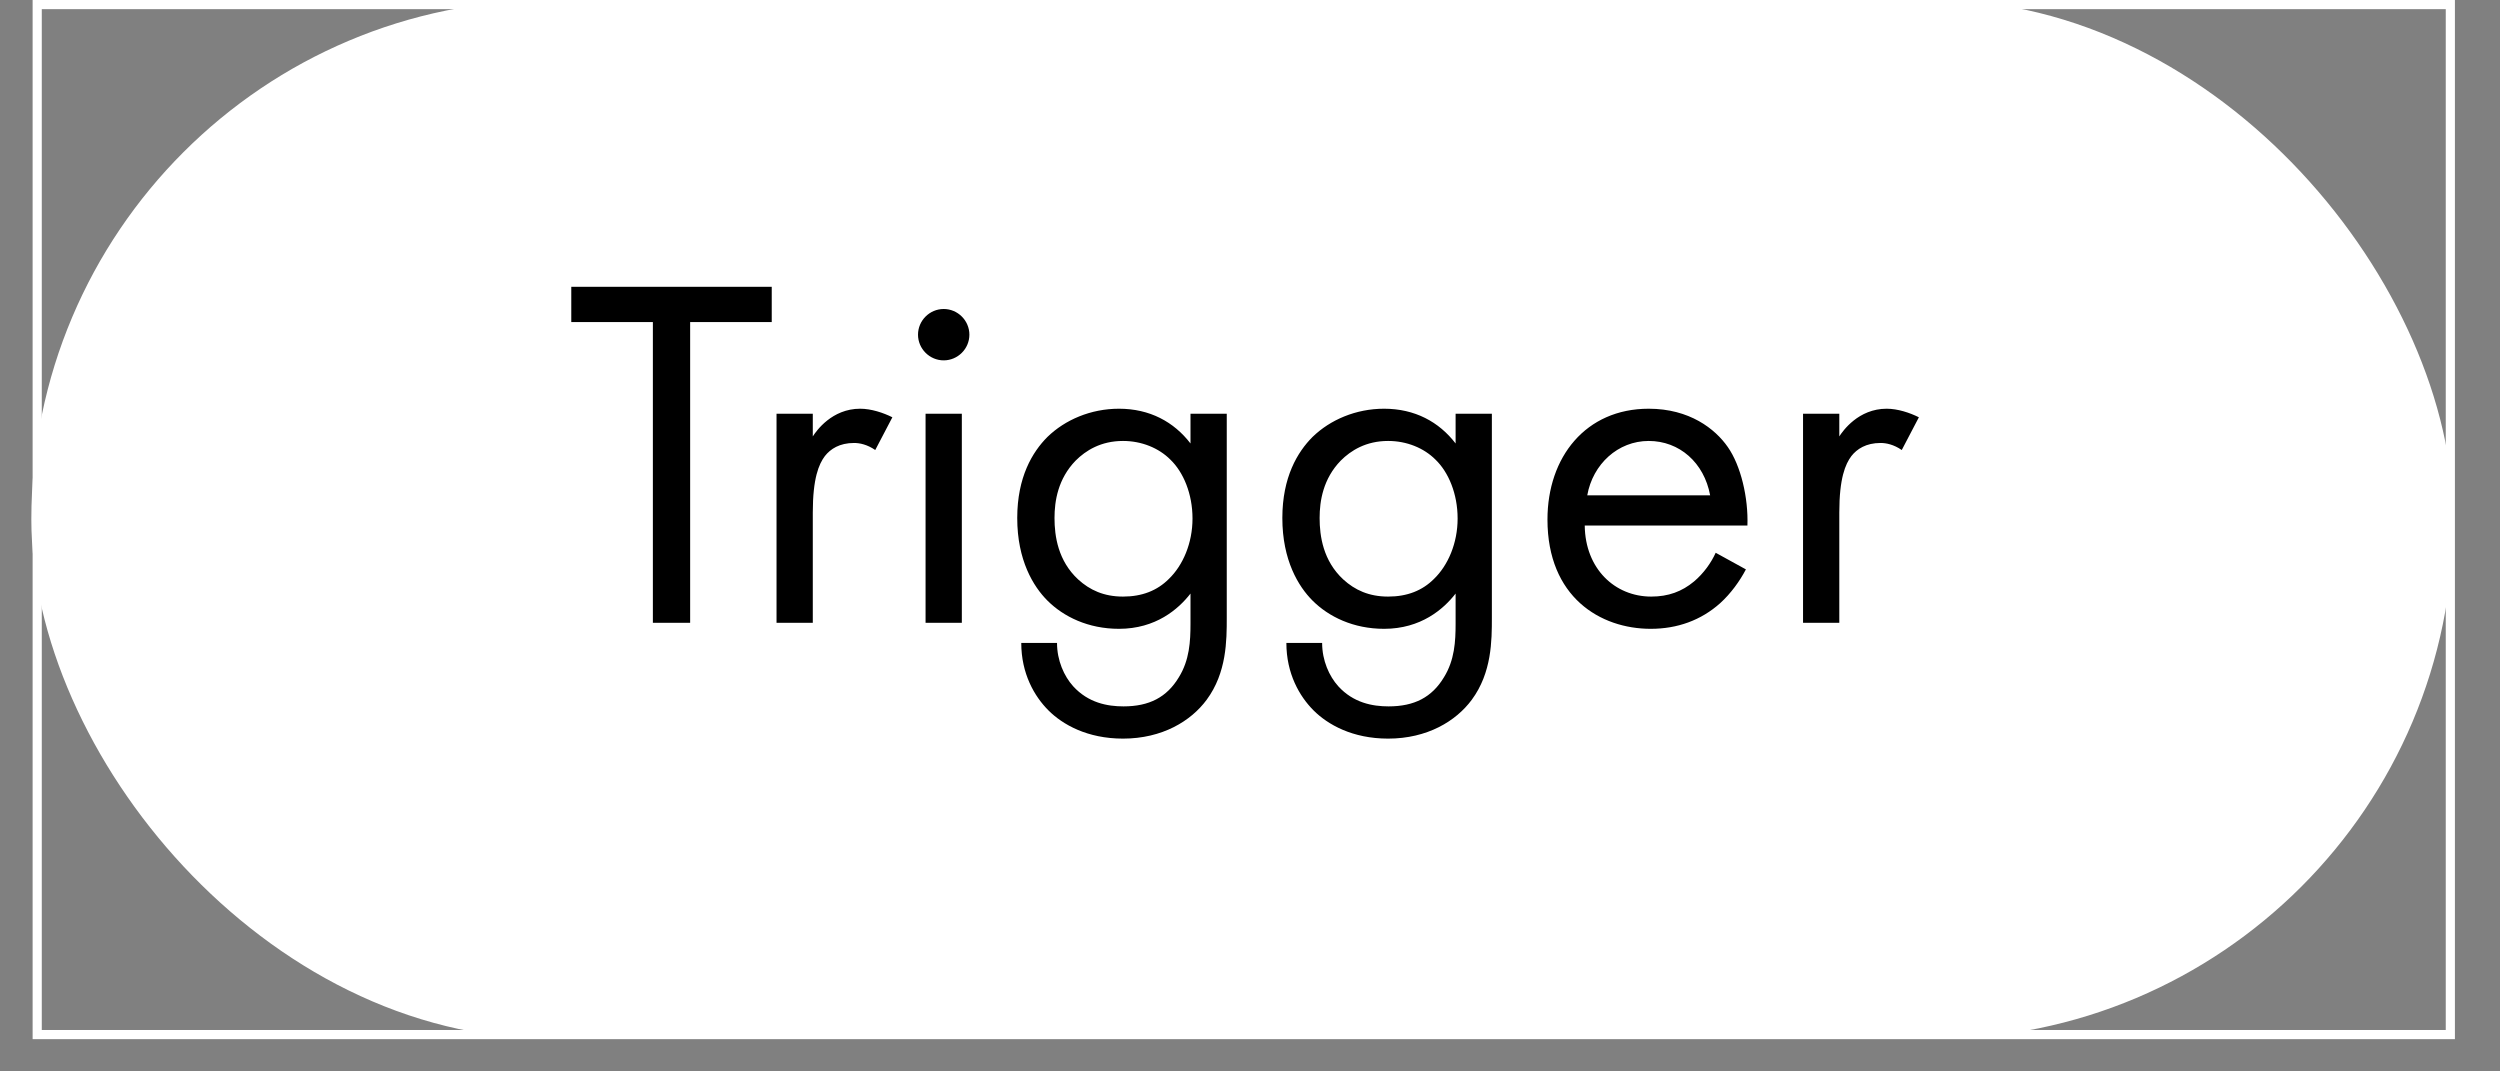
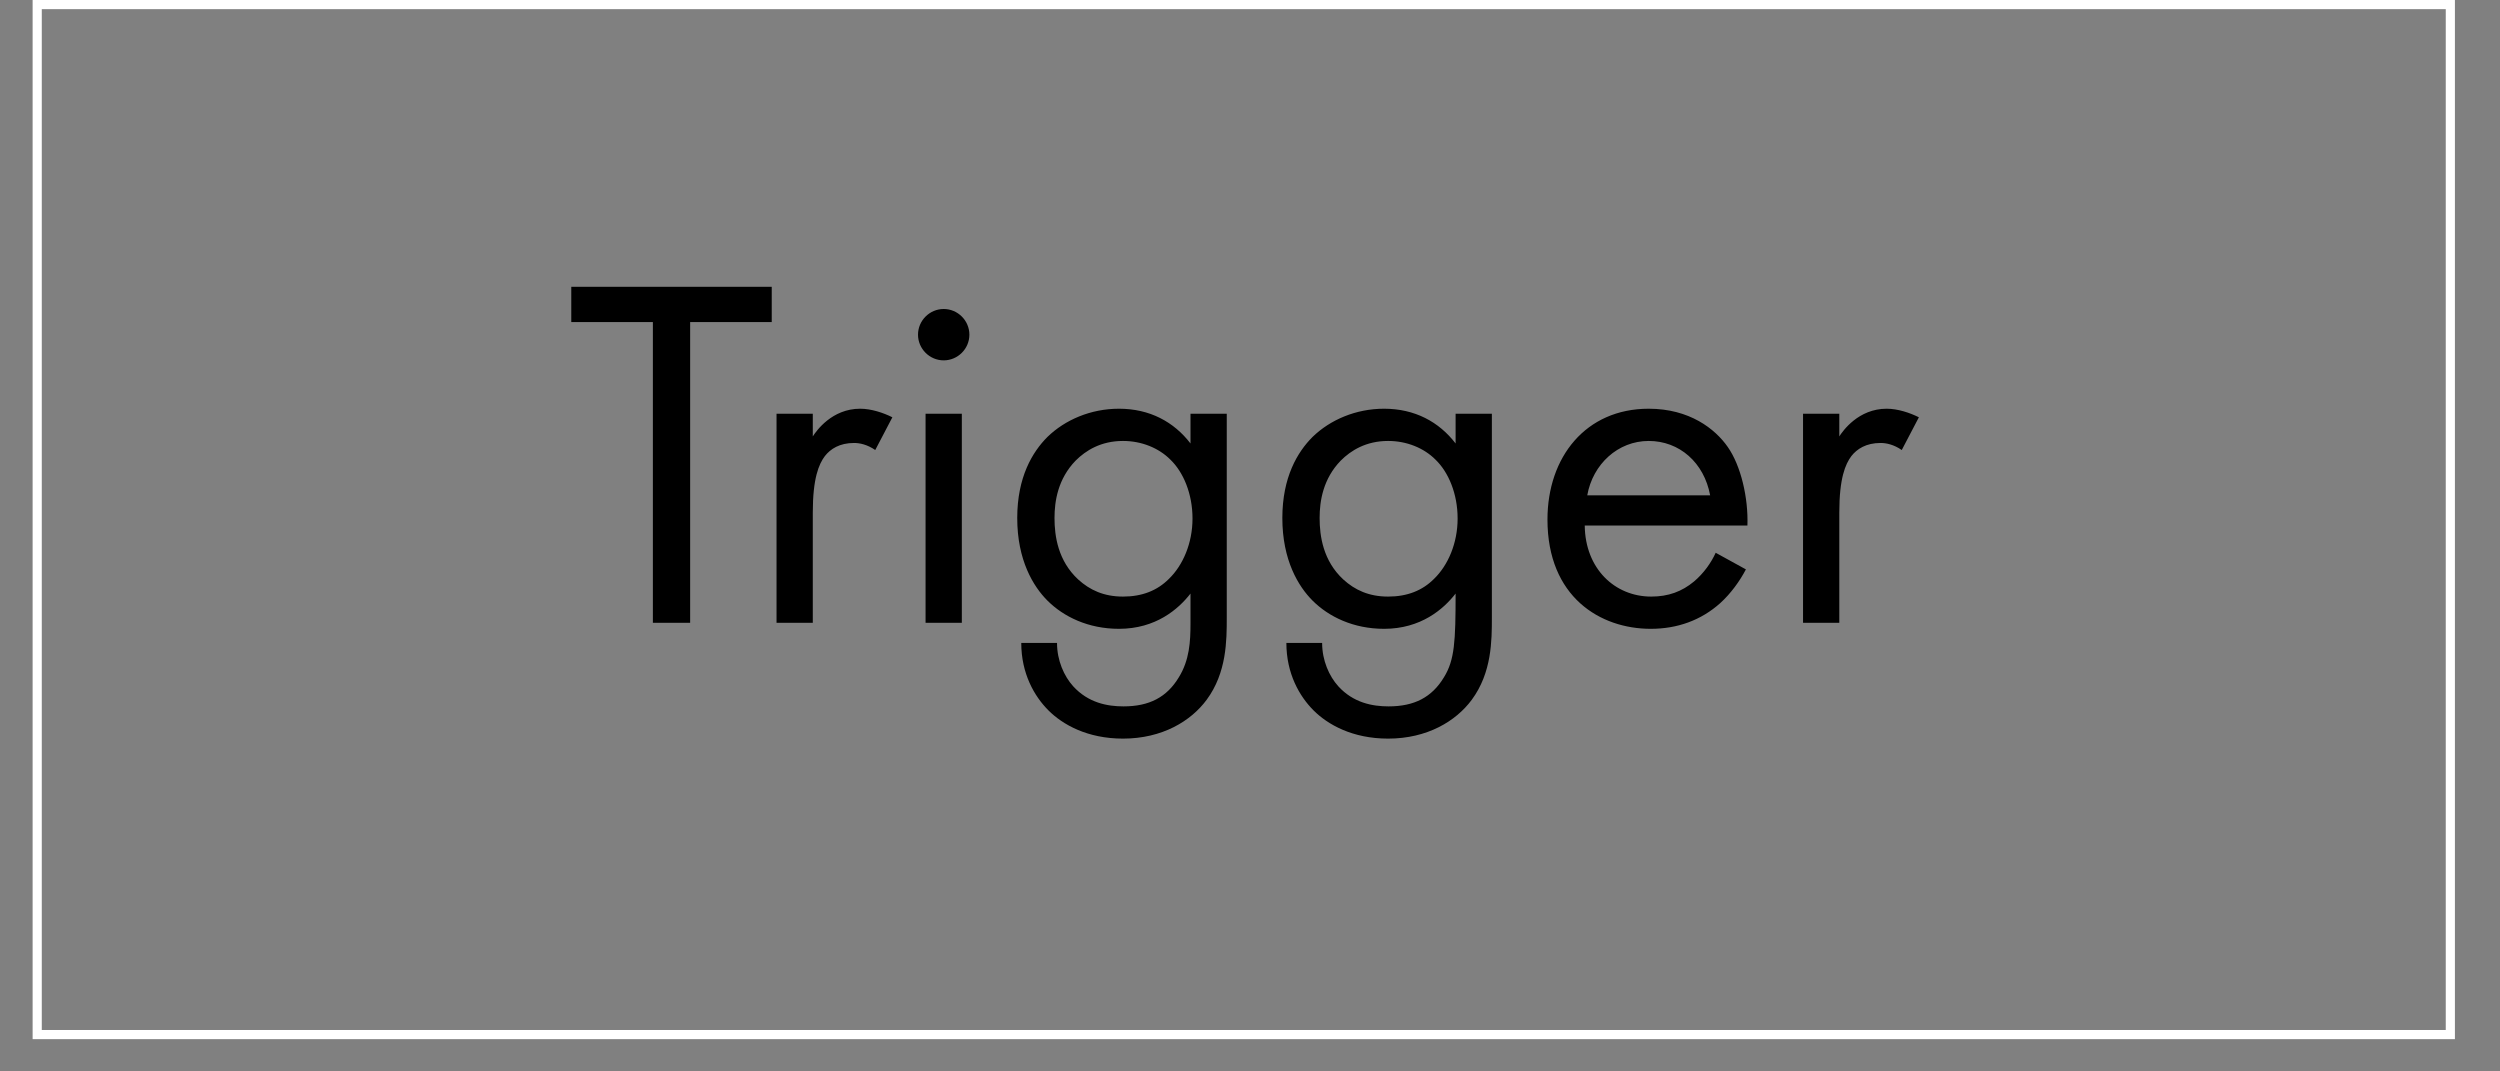
<svg xmlns="http://www.w3.org/2000/svg" width="273" height="117" viewBox="0 0 273 117" fill="none">
  <rect x="0" y="0" width="273" height="117" fill="#808080" stroke="none" />
-   <rect x="3.422" width="264.491" height="113.446" rx="56.723" fill="white" />
-   <path d="M84.274 35.172V31.322H62.384V35.172H71.294V68.007H75.364V35.172H84.274ZM84.797 68.007H88.757V55.962C88.757 52.222 89.417 50.682 90.077 49.802C90.682 49.032 91.672 48.372 93.267 48.372C93.872 48.372 94.697 48.537 95.577 49.142L97.447 45.567C96.457 45.072 95.137 44.632 93.927 44.632C90.847 44.632 89.142 47.052 88.757 47.657V45.182H84.797V68.007ZM101.072 45.182V68.007H105.032V45.182H101.072ZM100.247 36.547C100.247 38.087 101.512 39.352 103.052 39.352C104.592 39.352 105.857 38.087 105.857 36.547C105.857 35.007 104.592 33.742 103.052 33.742C101.512 33.742 100.247 35.007 100.247 36.547ZM130.002 48.427C128.187 46.062 125.547 44.632 122.192 44.632C119.112 44.632 116.307 45.842 114.382 47.712C112.732 49.362 111.082 52.112 111.082 56.567C111.082 61.187 112.842 64.047 114.382 65.587C116.142 67.347 118.837 68.667 122.192 68.667C126.207 68.667 128.682 66.522 130.002 64.817V68.117C130.002 70.042 129.892 72.077 128.737 73.947C127.417 76.147 125.492 77.137 122.687 77.137C120.927 77.137 118.837 76.752 117.187 74.937C116.197 73.837 115.427 72.132 115.427 70.207H111.522C111.522 73.562 112.952 76.037 114.492 77.577C116.032 79.117 118.727 80.657 122.632 80.657C126.922 80.657 130.057 78.732 131.762 76.422C133.962 73.452 133.962 69.932 133.962 67.457V45.182H130.002V48.427ZM122.632 48.152C124.667 48.152 126.537 48.922 127.802 50.187C129.232 51.562 130.222 53.927 130.222 56.622C130.222 59.317 129.177 61.737 127.637 63.222C126.372 64.487 124.722 65.147 122.632 65.147C120.542 65.147 119.002 64.432 117.737 63.277C115.537 61.242 115.152 58.547 115.152 56.567C115.152 54.697 115.537 52.277 117.462 50.297C118.562 49.197 120.212 48.152 122.632 48.152ZM158.952 48.427C157.137 46.062 154.497 44.632 151.142 44.632C148.062 44.632 145.257 45.842 143.332 47.712C141.682 49.362 140.032 52.112 140.032 56.567C140.032 61.187 141.792 64.047 143.332 65.587C145.092 67.347 147.787 68.667 151.142 68.667C155.157 68.667 157.632 66.522 158.952 64.817V68.117C158.952 70.042 158.842 72.077 157.687 73.947C156.367 76.147 154.442 77.137 151.637 77.137C149.877 77.137 147.787 76.752 146.137 74.937C145.147 73.837 144.377 72.132 144.377 70.207H140.472C140.472 73.562 141.902 76.037 143.442 77.577C144.982 79.117 147.677 80.657 151.582 80.657C155.872 80.657 159.007 78.732 160.712 76.422C162.912 73.452 162.912 69.932 162.912 67.457V45.182H158.952V48.427ZM151.582 48.152C153.617 48.152 155.487 48.922 156.752 50.187C158.182 51.562 159.172 53.927 159.172 56.622C159.172 59.317 158.127 61.737 156.587 63.222C155.322 64.487 153.672 65.147 151.582 65.147C149.492 65.147 147.952 64.432 146.687 63.277C144.487 61.242 144.102 58.547 144.102 56.567C144.102 54.697 144.487 52.277 146.412 50.297C147.512 49.197 149.162 48.152 151.582 48.152ZM187.353 60.362C186.858 61.462 186.033 62.617 184.988 63.497C183.668 64.597 182.183 65.147 180.313 65.147C176.353 65.147 173.108 62.122 173.053 57.392H190.818C190.928 54.367 190.103 50.847 188.673 48.812C187.298 46.832 184.493 44.632 180.038 44.632C173.163 44.632 168.983 49.912 168.983 56.732C168.983 65.202 174.758 68.667 180.258 68.667C183.173 68.667 185.758 67.732 187.848 65.862C189.003 64.817 189.993 63.442 190.653 62.177L187.353 60.362ZM173.328 54.092C173.933 50.682 176.683 48.152 180.038 48.152C183.393 48.152 186.088 50.517 186.748 54.092H173.328ZM196.892 68.007H200.852V55.962C200.852 52.222 201.512 50.682 202.172 49.802C202.777 49.032 203.767 48.372 205.362 48.372C205.967 48.372 206.792 48.537 207.672 49.142L209.542 45.567C208.552 45.072 207.232 44.632 206.022 44.632C202.942 44.632 201.237 47.052 200.852 47.657V45.182H196.892V68.007Z" fill="black" />
+   <path d="M84.274 35.172V31.322H62.384V35.172H71.294V68.007H75.364V35.172H84.274ZM84.797 68.007H88.757V55.962C88.757 52.222 89.417 50.682 90.077 49.802C90.682 49.032 91.672 48.372 93.267 48.372C93.872 48.372 94.697 48.537 95.577 49.142L97.447 45.567C96.457 45.072 95.137 44.632 93.927 44.632C90.847 44.632 89.142 47.052 88.757 47.657V45.182H84.797V68.007ZM101.072 45.182V68.007H105.032V45.182H101.072ZM100.247 36.547C100.247 38.087 101.512 39.352 103.052 39.352C104.592 39.352 105.857 38.087 105.857 36.547C105.857 35.007 104.592 33.742 103.052 33.742C101.512 33.742 100.247 35.007 100.247 36.547ZM130.002 48.427C128.187 46.062 125.547 44.632 122.192 44.632C119.112 44.632 116.307 45.842 114.382 47.712C112.732 49.362 111.082 52.112 111.082 56.567C111.082 61.187 112.842 64.047 114.382 65.587C116.142 67.347 118.837 68.667 122.192 68.667C126.207 68.667 128.682 66.522 130.002 64.817V68.117C130.002 70.042 129.892 72.077 128.737 73.947C127.417 76.147 125.492 77.137 122.687 77.137C120.927 77.137 118.837 76.752 117.187 74.937C116.197 73.837 115.427 72.132 115.427 70.207H111.522C111.522 73.562 112.952 76.037 114.492 77.577C116.032 79.117 118.727 80.657 122.632 80.657C126.922 80.657 130.057 78.732 131.762 76.422C133.962 73.452 133.962 69.932 133.962 67.457V45.182H130.002V48.427ZM122.632 48.152C124.667 48.152 126.537 48.922 127.802 50.187C129.232 51.562 130.222 53.927 130.222 56.622C130.222 59.317 129.177 61.737 127.637 63.222C126.372 64.487 124.722 65.147 122.632 65.147C120.542 65.147 119.002 64.432 117.737 63.277C115.537 61.242 115.152 58.547 115.152 56.567C115.152 54.697 115.537 52.277 117.462 50.297C118.562 49.197 120.212 48.152 122.632 48.152ZM158.952 48.427C157.137 46.062 154.497 44.632 151.142 44.632C148.062 44.632 145.257 45.842 143.332 47.712C141.682 49.362 140.032 52.112 140.032 56.567C140.032 61.187 141.792 64.047 143.332 65.587C145.092 67.347 147.787 68.667 151.142 68.667C155.157 68.667 157.632 66.522 158.952 64.817C158.952 70.042 158.842 72.077 157.687 73.947C156.367 76.147 154.442 77.137 151.637 77.137C149.877 77.137 147.787 76.752 146.137 74.937C145.147 73.837 144.377 72.132 144.377 70.207H140.472C140.472 73.562 141.902 76.037 143.442 77.577C144.982 79.117 147.677 80.657 151.582 80.657C155.872 80.657 159.007 78.732 160.712 76.422C162.912 73.452 162.912 69.932 162.912 67.457V45.182H158.952V48.427ZM151.582 48.152C153.617 48.152 155.487 48.922 156.752 50.187C158.182 51.562 159.172 53.927 159.172 56.622C159.172 59.317 158.127 61.737 156.587 63.222C155.322 64.487 153.672 65.147 151.582 65.147C149.492 65.147 147.952 64.432 146.687 63.277C144.487 61.242 144.102 58.547 144.102 56.567C144.102 54.697 144.487 52.277 146.412 50.297C147.512 49.197 149.162 48.152 151.582 48.152ZM187.353 60.362C186.858 61.462 186.033 62.617 184.988 63.497C183.668 64.597 182.183 65.147 180.313 65.147C176.353 65.147 173.108 62.122 173.053 57.392H190.818C190.928 54.367 190.103 50.847 188.673 48.812C187.298 46.832 184.493 44.632 180.038 44.632C173.163 44.632 168.983 49.912 168.983 56.732C168.983 65.202 174.758 68.667 180.258 68.667C183.173 68.667 185.758 67.732 187.848 65.862C189.003 64.817 189.993 63.442 190.653 62.177L187.353 60.362ZM173.328 54.092C173.933 50.682 176.683 48.152 180.038 48.152C183.393 48.152 186.088 50.517 186.748 54.092H173.328ZM196.892 68.007H200.852V55.962C200.852 52.222 201.512 50.682 202.172 49.802C202.777 49.032 203.767 48.372 205.362 48.372C205.967 48.372 206.792 48.537 207.672 49.142L209.542 45.567C208.552 45.072 207.232 44.632 206.022 44.632C202.942 44.632 201.237 47.052 200.852 47.657V45.182H196.892V68.007Z" fill="black" />
  <rect x="4.062" y="0.5" width="263.514" height="112.475" stroke="white" />
</svg>